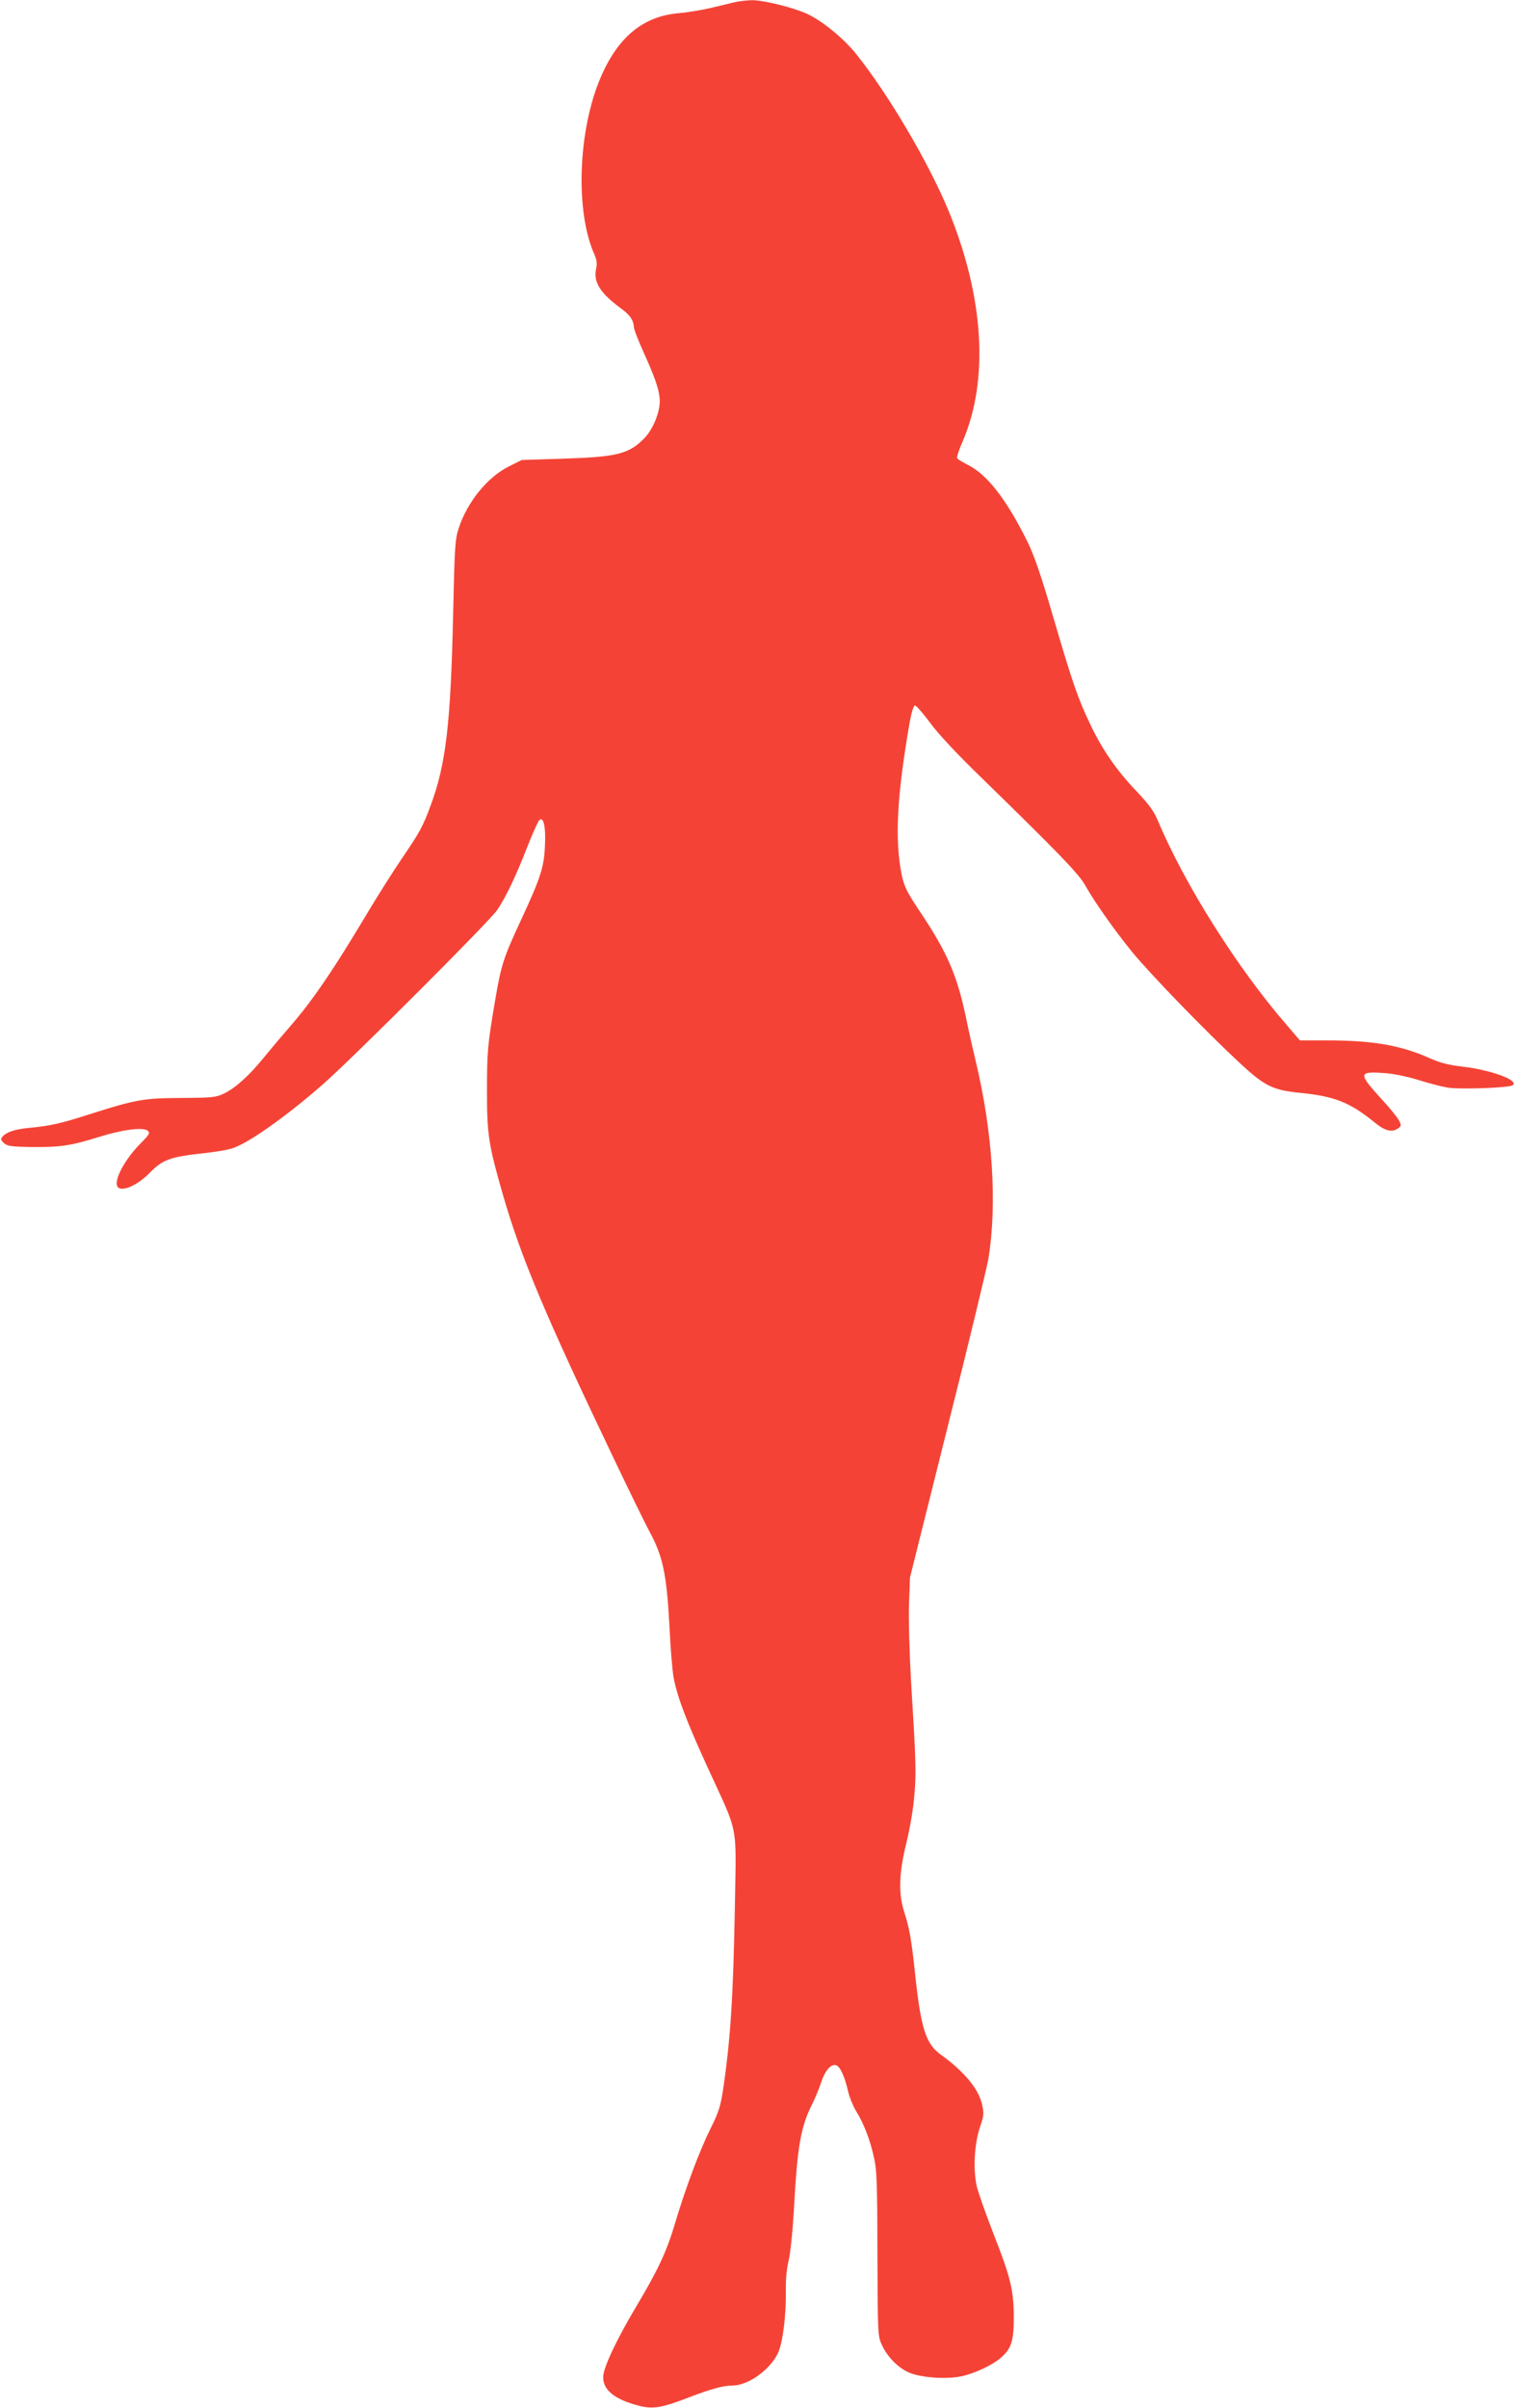
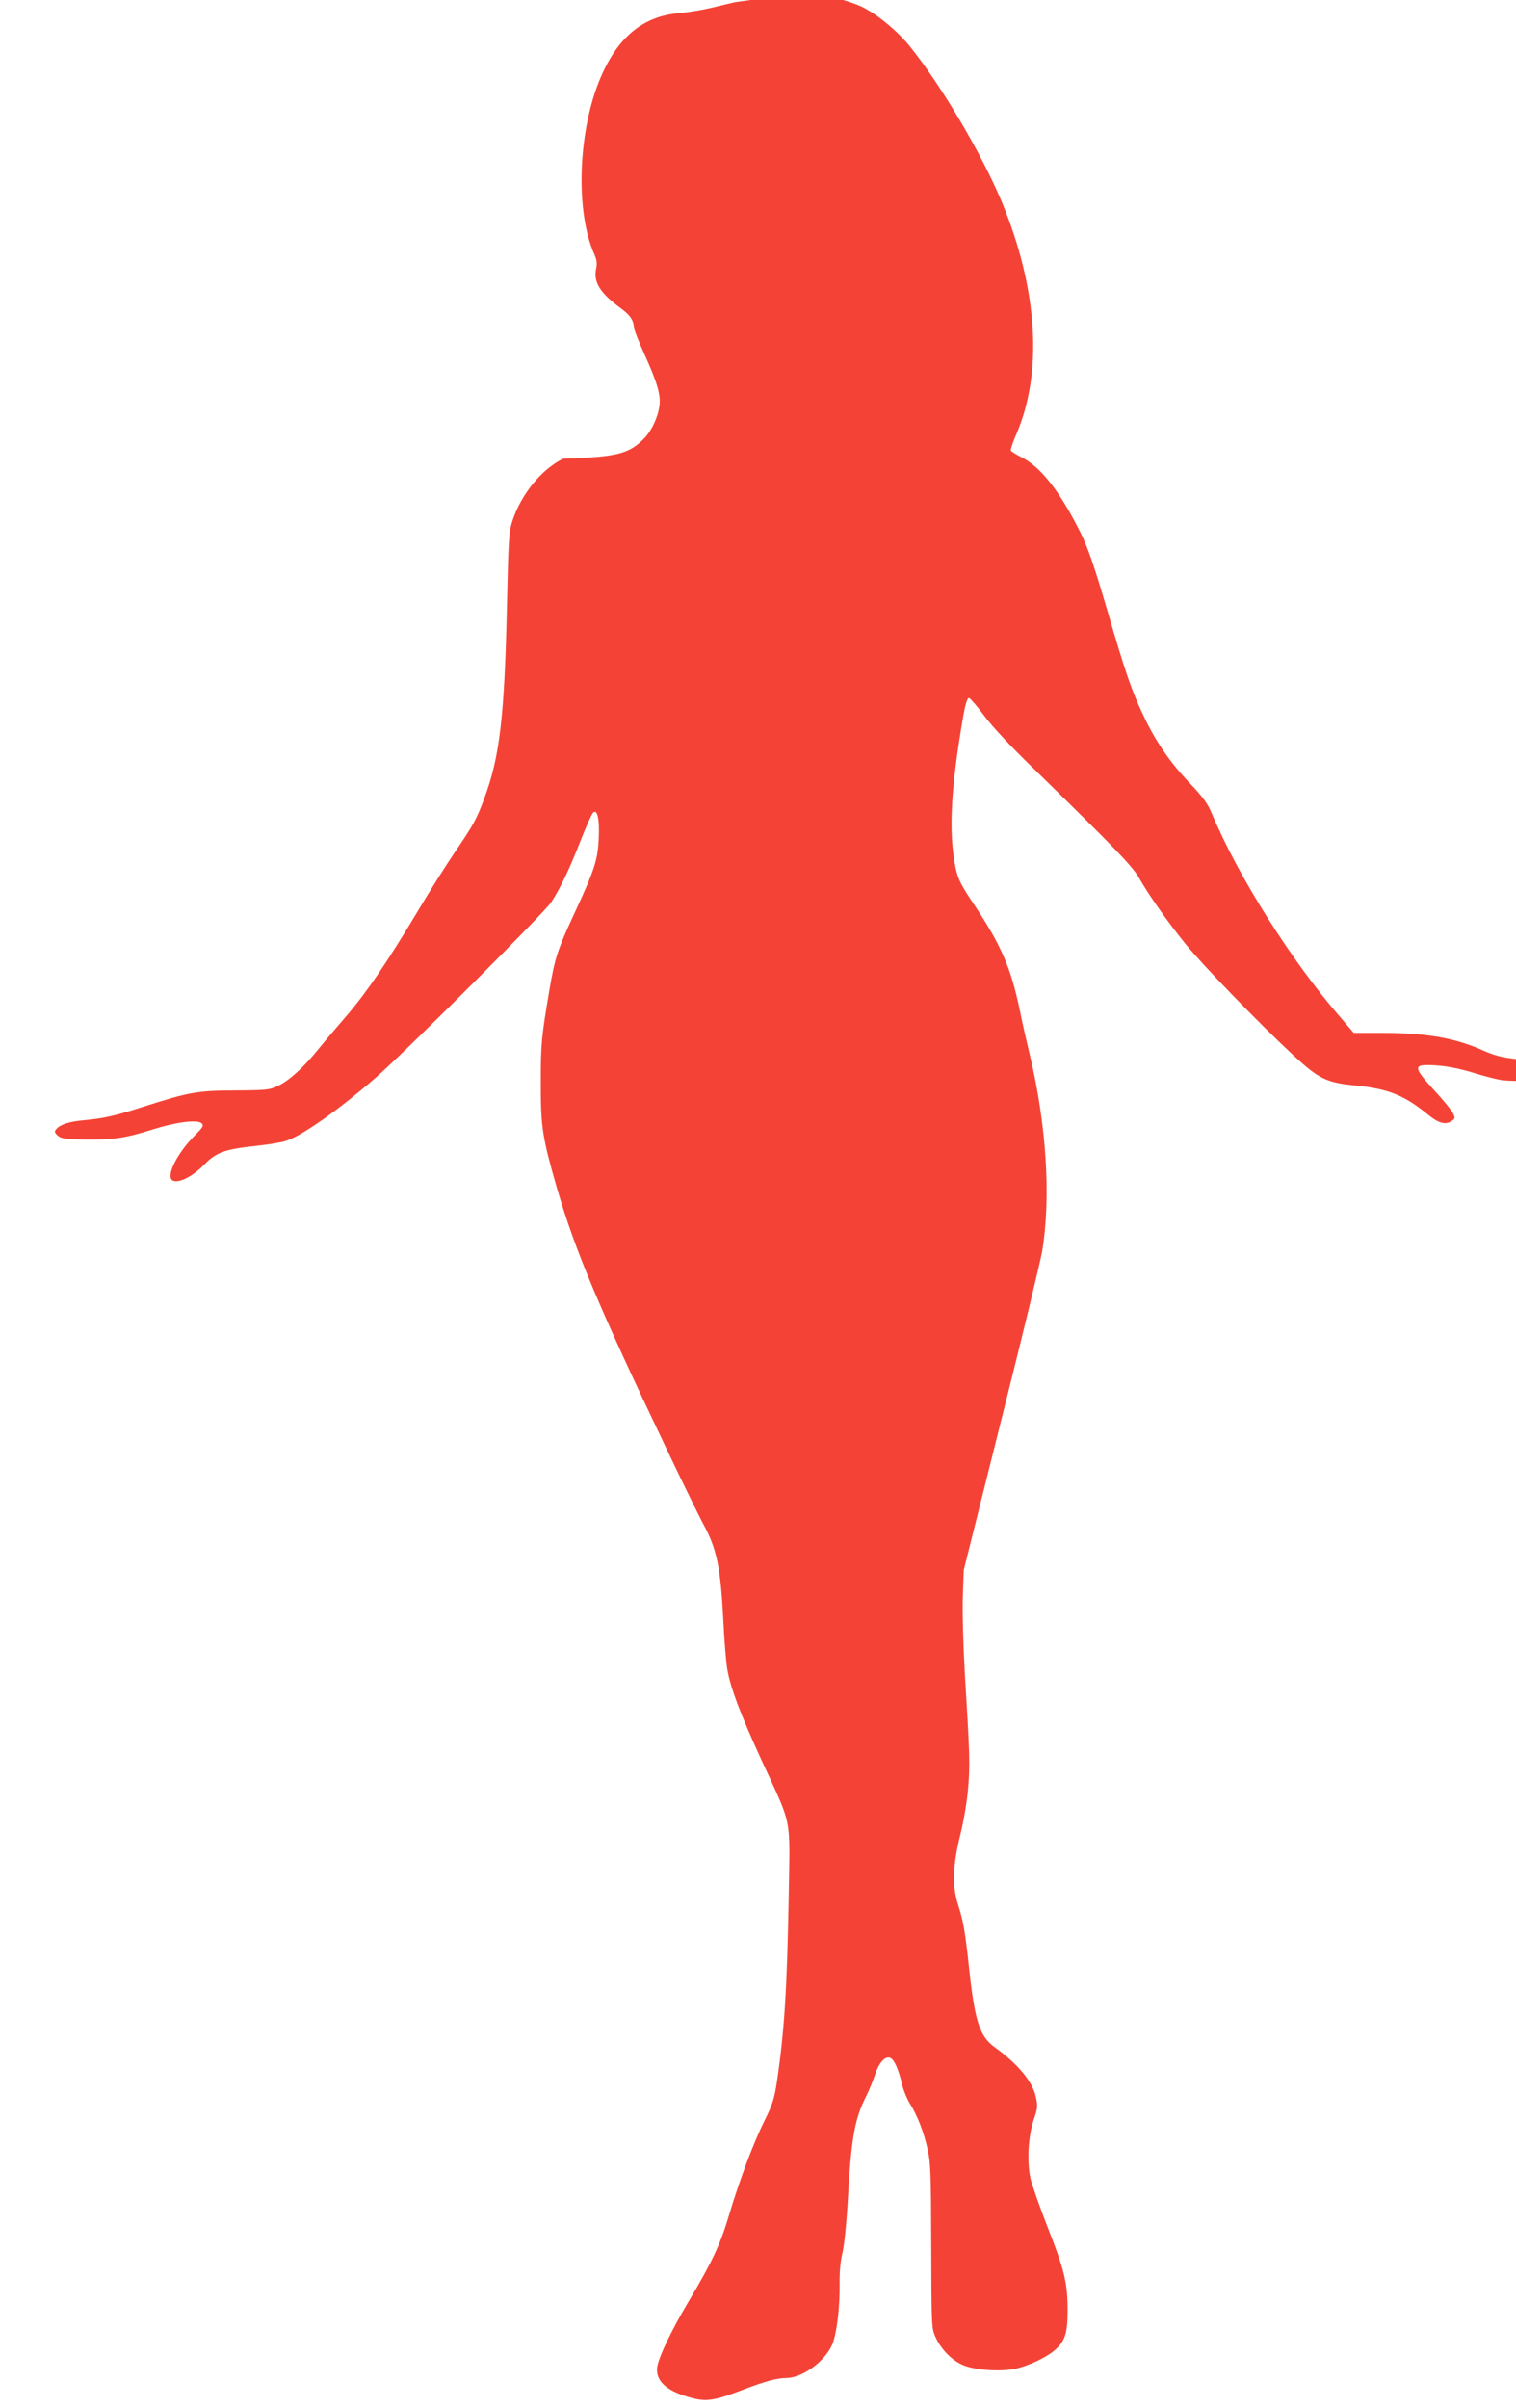
<svg xmlns="http://www.w3.org/2000/svg" version="1.0" width="806pt" height="1280pt" viewBox="0 0 806 1280" preserveAspectRatio="xMidYMid meet">
  <g transform="translate(0,1280) scale(0.1,-0.1)" fill="#f44336" stroke="none">
-     <path d="M3905 12788 c-22 -5 -78 -19 -125 -30 -47 -11 -124 -24 -171 -28 -188 -16 -322 -125 -414 -338 -122 -281 -138 -714 -35 -944 13 -29 15 -49 10 -74 -17 -73 20 -132 135 -216 45 -33 64 -62 65 -96 0 -12 25 -76 55 -142 69 -152 89 -220 81 -277 -8 -61 -41 -131 -79 -171 -82 -85 -146 -101 -433 -110 l-220 -7 -66 -33 c-116 -57 -224 -190 -270 -332 -19 -59 -21 -100 -29 -460 -13 -575 -38 -793 -119 -1010 -41 -113 -61 -148 -156 -287 -44 -65 -132 -203 -194 -308 -164 -274 -271 -432 -379 -559 -53 -61 -124 -145 -158 -187 -78 -96 -150 -161 -211 -191 -44 -21 -60 -23 -227 -24 -202 -1 -242 -8 -490 -87 -151 -49 -212 -62 -320 -72 -75 -7 -123 -23 -142 -47 -11 -12 -9 -18 8 -34 18 -16 39 -19 148 -21 151 -1 208 7 355 53 126 40 237 54 261 34 14 -12 10 -20 -39 -69 -97 -99 -154 -221 -111 -237 33 -13 106 25 163 84 66 68 108 83 282 102 58 6 126 17 151 25 82 23 289 169 484 340 160 140 895 875 930 930 50 77 97 177 155 325 29 74 59 141 66 149 23 26 37 -33 31 -139 -5 -110 -23 -166 -126 -388 -93 -199 -107 -244 -136 -414 -43 -252 -46 -288 -46 -498 0 -231 8 -284 86 -555 96 -330 220 -626 575 -1370 89 -187 179 -371 200 -410 75 -137 95 -231 110 -525 5 -107 15 -222 21 -255 19 -103 68 -232 180 -477 169 -369 153 -286 146 -743 -9 -484 -23 -704 -63 -974 -13 -85 -24 -120 -64 -200 -59 -118 -135 -320 -190 -505 -45 -153 -91 -251 -211 -452 -100 -168 -171 -318 -172 -366 -3 -70 59 -121 185 -154 78 -21 123 -14 273 44 115 44 180 62 230 62 86 1 205 88 244 179 24 58 41 199 39 326 -1 56 4 116 15 160 9 39 21 151 27 255 19 354 36 453 100 580 15 30 35 79 45 109 22 69 57 106 84 92 21 -12 42 -60 61 -141 7 -30 26 -76 42 -102 41 -66 73 -150 94 -243 16 -70 18 -134 19 -515 1 -419 2 -437 22 -481 30 -66 85 -123 146 -150 63 -27 196 -37 278 -20 67 14 162 58 207 96 58 49 72 90 72 215 0 146 -17 215 -107 444 -41 105 -81 219 -90 255 -20 89 -13 225 17 314 21 61 22 73 11 122 -18 82 -96 175 -218 263 -81 58 -107 139 -138 432 -19 179 -30 243 -58 328 -31 99 -28 205 12 367 18 72 37 183 42 250 11 124 9 179 -18 620 -8 145 -13 322 -10 400 l5 140 200 800 c111 440 208 843 217 895 47 287 23 670 -66 1043 -16 67 -41 176 -54 242 -47 222 -99 342 -241 555 -71 106 -86 136 -99 195 -39 188 -27 422 41 813 10 57 21 92 29 92 6 0 43 -42 80 -92 42 -58 145 -168 269 -288 414 -404 520 -513 555 -575 50 -89 154 -237 250 -355 94 -115 390 -421 572 -590 135 -125 175 -145 332 -160 174 -18 256 -51 385 -156 56 -46 93 -55 126 -31 17 12 17 16 3 43 -9 16 -49 66 -91 111 -124 136 -124 148 3 140 54 -3 124 -17 187 -36 55 -17 125 -36 155 -41 58 -12 327 -3 350 11 41 25 -112 82 -269 100 -71 8 -117 20 -172 45 -153 68 -302 94 -547 94 l-142 0 -71 83 c-260 299 -542 746 -685 1087 -21 50 -48 86 -115 157 -102 106 -182 222 -244 354 -66 138 -97 229 -196 568 -68 232 -102 330 -140 407 -112 224 -212 352 -316 404 -27 14 -52 29 -55 34 -4 4 9 44 28 87 142 328 115 769 -74 1229 -107 258 -321 621 -492 834 -66 82 -177 173 -257 211 -75 35 -236 75 -299 74 -27 -1 -68 -6 -90 -11z" />
+     <path d="M3905 12788 c-22 -5 -78 -19 -125 -30 -47 -11 -124 -24 -171 -28 -188 -16 -322 -125 -414 -338 -122 -281 -138 -714 -35 -944 13 -29 15 -49 10 -74 -17 -73 20 -132 135 -216 45 -33 64 -62 65 -96 0 -12 25 -76 55 -142 69 -152 89 -220 81 -277 -8 -61 -41 -131 -79 -171 -82 -85 -146 -101 -433 -110 c-116 -57 -224 -190 -270 -332 -19 -59 -21 -100 -29 -460 -13 -575 -38 -793 -119 -1010 -41 -113 -61 -148 -156 -287 -44 -65 -132 -203 -194 -308 -164 -274 -271 -432 -379 -559 -53 -61 -124 -145 -158 -187 -78 -96 -150 -161 -211 -191 -44 -21 -60 -23 -227 -24 -202 -1 -242 -8 -490 -87 -151 -49 -212 -62 -320 -72 -75 -7 -123 -23 -142 -47 -11 -12 -9 -18 8 -34 18 -16 39 -19 148 -21 151 -1 208 7 355 53 126 40 237 54 261 34 14 -12 10 -20 -39 -69 -97 -99 -154 -221 -111 -237 33 -13 106 25 163 84 66 68 108 83 282 102 58 6 126 17 151 25 82 23 289 169 484 340 160 140 895 875 930 930 50 77 97 177 155 325 29 74 59 141 66 149 23 26 37 -33 31 -139 -5 -110 -23 -166 -126 -388 -93 -199 -107 -244 -136 -414 -43 -252 -46 -288 -46 -498 0 -231 8 -284 86 -555 96 -330 220 -626 575 -1370 89 -187 179 -371 200 -410 75 -137 95 -231 110 -525 5 -107 15 -222 21 -255 19 -103 68 -232 180 -477 169 -369 153 -286 146 -743 -9 -484 -23 -704 -63 -974 -13 -85 -24 -120 -64 -200 -59 -118 -135 -320 -190 -505 -45 -153 -91 -251 -211 -452 -100 -168 -171 -318 -172 -366 -3 -70 59 -121 185 -154 78 -21 123 -14 273 44 115 44 180 62 230 62 86 1 205 88 244 179 24 58 41 199 39 326 -1 56 4 116 15 160 9 39 21 151 27 255 19 354 36 453 100 580 15 30 35 79 45 109 22 69 57 106 84 92 21 -12 42 -60 61 -141 7 -30 26 -76 42 -102 41 -66 73 -150 94 -243 16 -70 18 -134 19 -515 1 -419 2 -437 22 -481 30 -66 85 -123 146 -150 63 -27 196 -37 278 -20 67 14 162 58 207 96 58 49 72 90 72 215 0 146 -17 215 -107 444 -41 105 -81 219 -90 255 -20 89 -13 225 17 314 21 61 22 73 11 122 -18 82 -96 175 -218 263 -81 58 -107 139 -138 432 -19 179 -30 243 -58 328 -31 99 -28 205 12 367 18 72 37 183 42 250 11 124 9 179 -18 620 -8 145 -13 322 -10 400 l5 140 200 800 c111 440 208 843 217 895 47 287 23 670 -66 1043 -16 67 -41 176 -54 242 -47 222 -99 342 -241 555 -71 106 -86 136 -99 195 -39 188 -27 422 41 813 10 57 21 92 29 92 6 0 43 -42 80 -92 42 -58 145 -168 269 -288 414 -404 520 -513 555 -575 50 -89 154 -237 250 -355 94 -115 390 -421 572 -590 135 -125 175 -145 332 -160 174 -18 256 -51 385 -156 56 -46 93 -55 126 -31 17 12 17 16 3 43 -9 16 -49 66 -91 111 -124 136 -124 148 3 140 54 -3 124 -17 187 -36 55 -17 125 -36 155 -41 58 -12 327 -3 350 11 41 25 -112 82 -269 100 -71 8 -117 20 -172 45 -153 68 -302 94 -547 94 l-142 0 -71 83 c-260 299 -542 746 -685 1087 -21 50 -48 86 -115 157 -102 106 -182 222 -244 354 -66 138 -97 229 -196 568 -68 232 -102 330 -140 407 -112 224 -212 352 -316 404 -27 14 -52 29 -55 34 -4 4 9 44 28 87 142 328 115 769 -74 1229 -107 258 -321 621 -492 834 -66 82 -177 173 -257 211 -75 35 -236 75 -299 74 -27 -1 -68 -6 -90 -11z" />
  </g>
</svg>